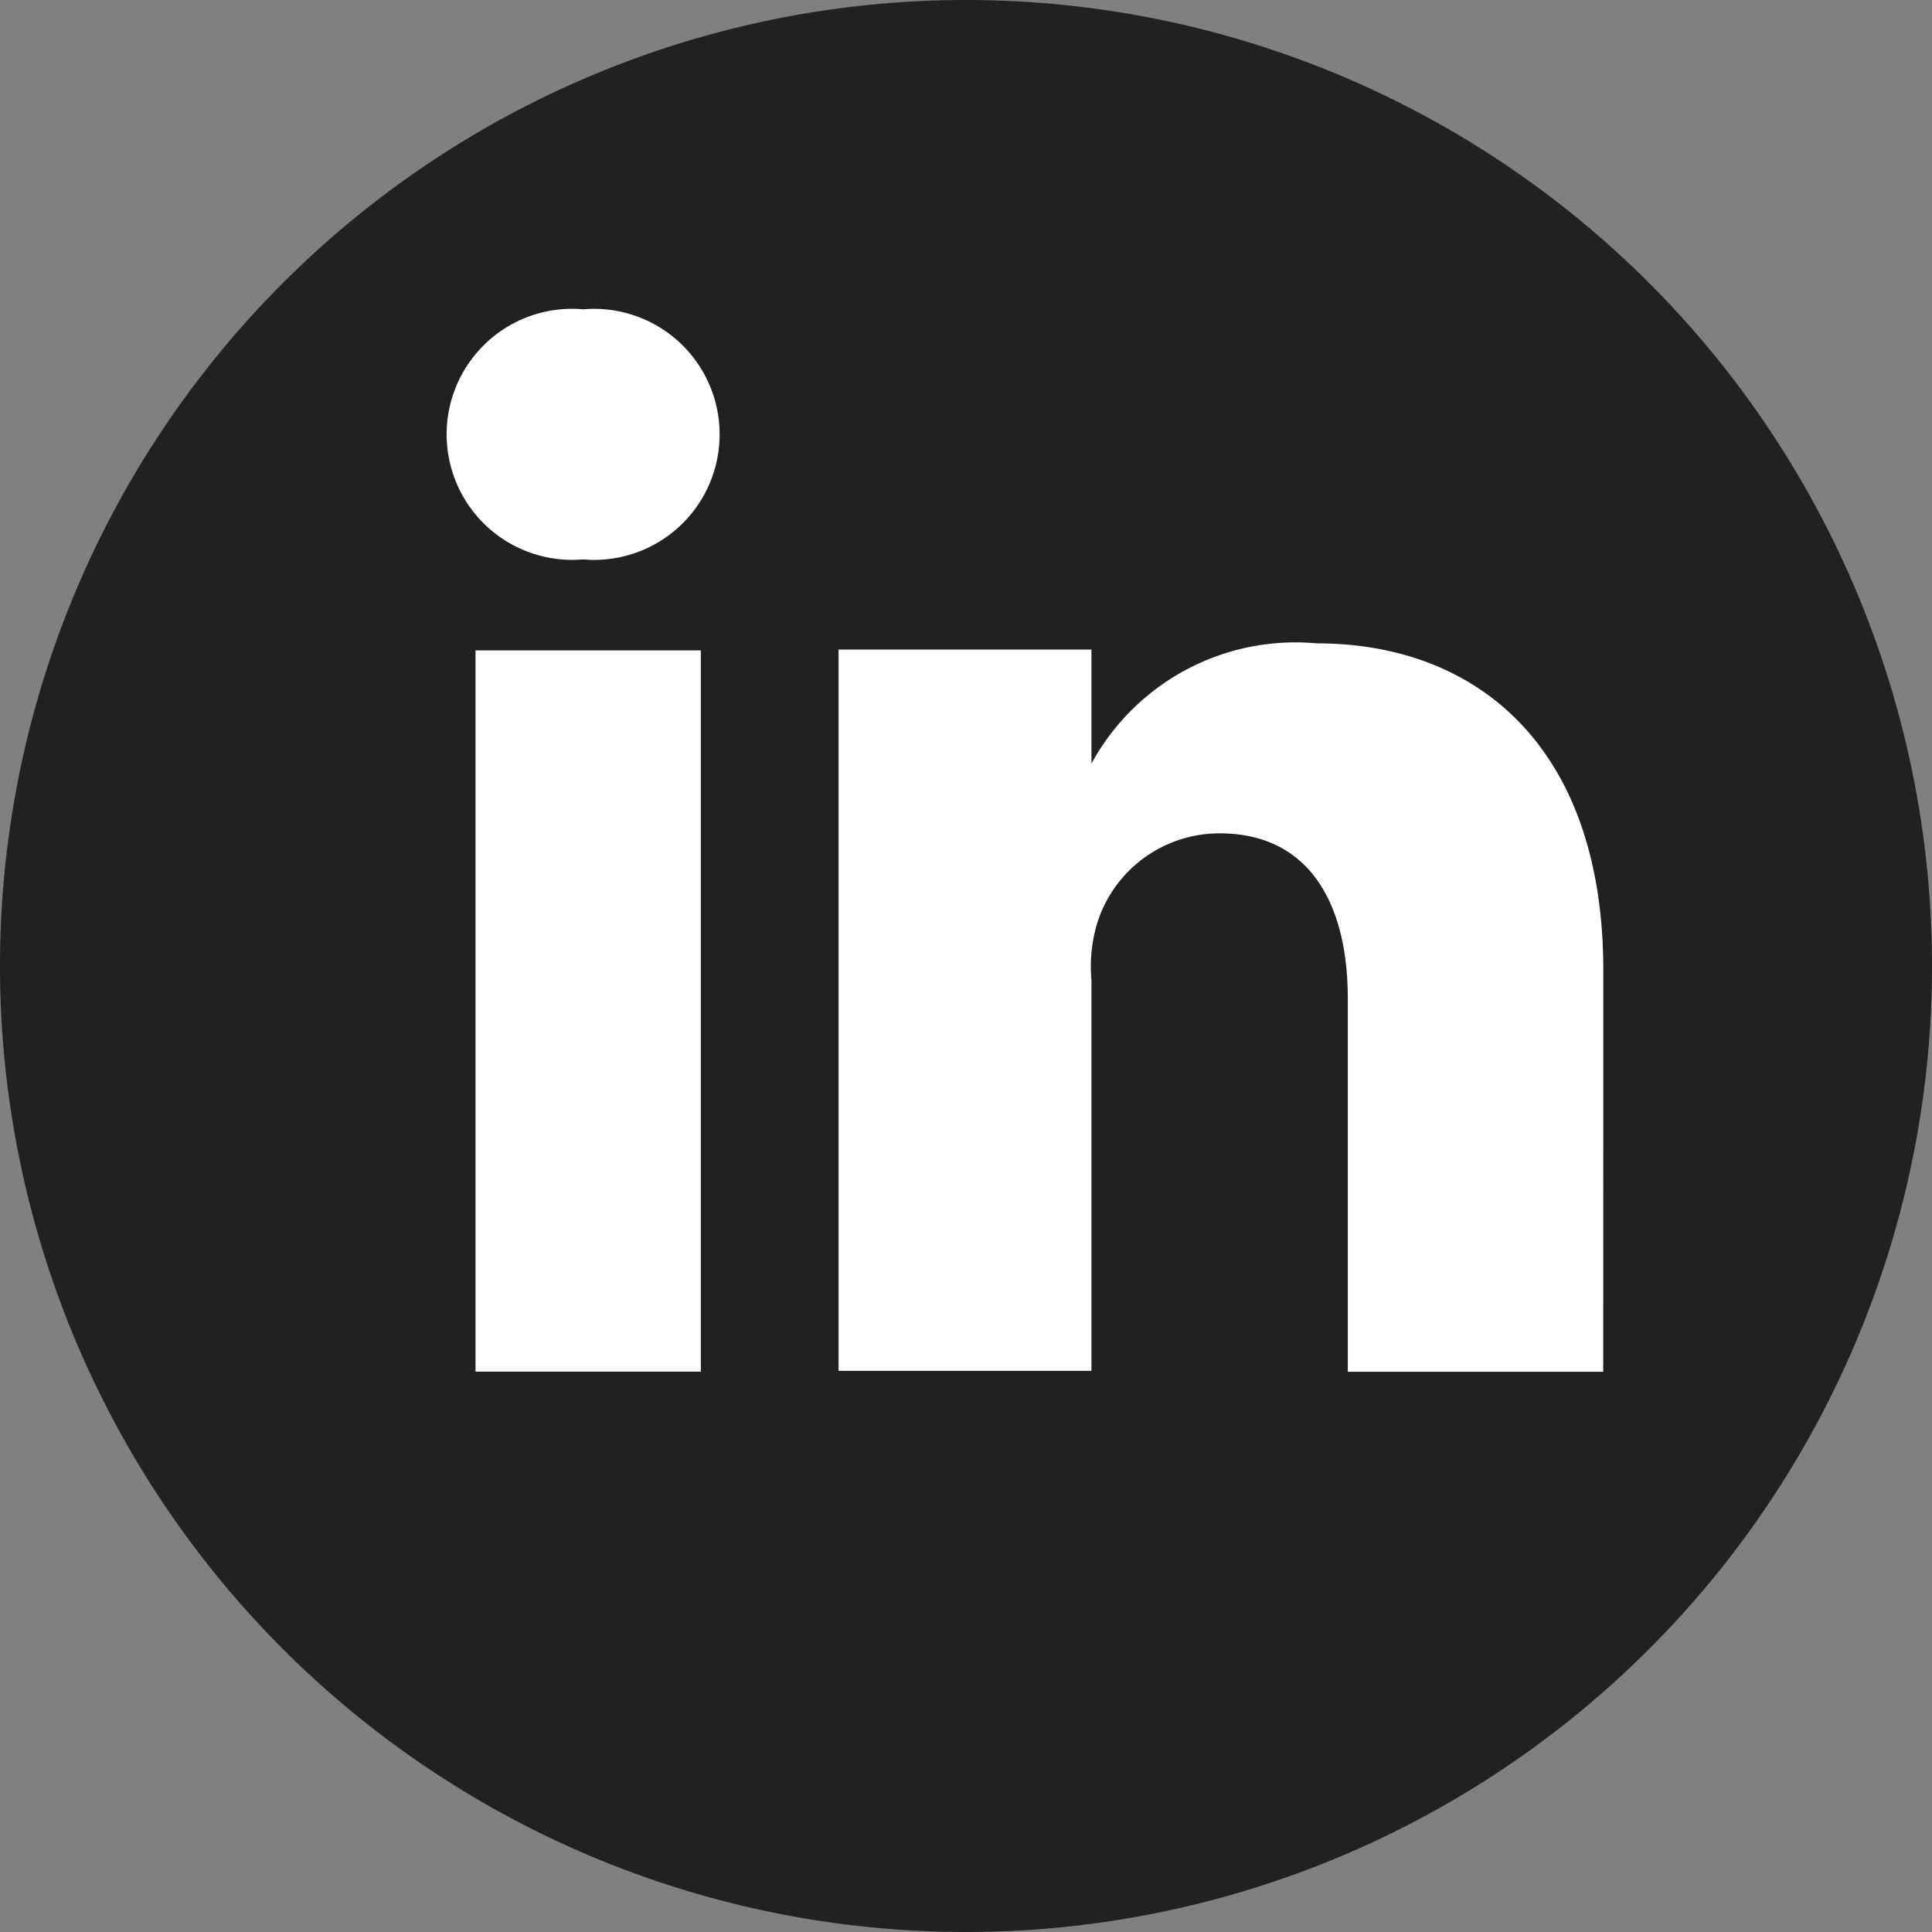
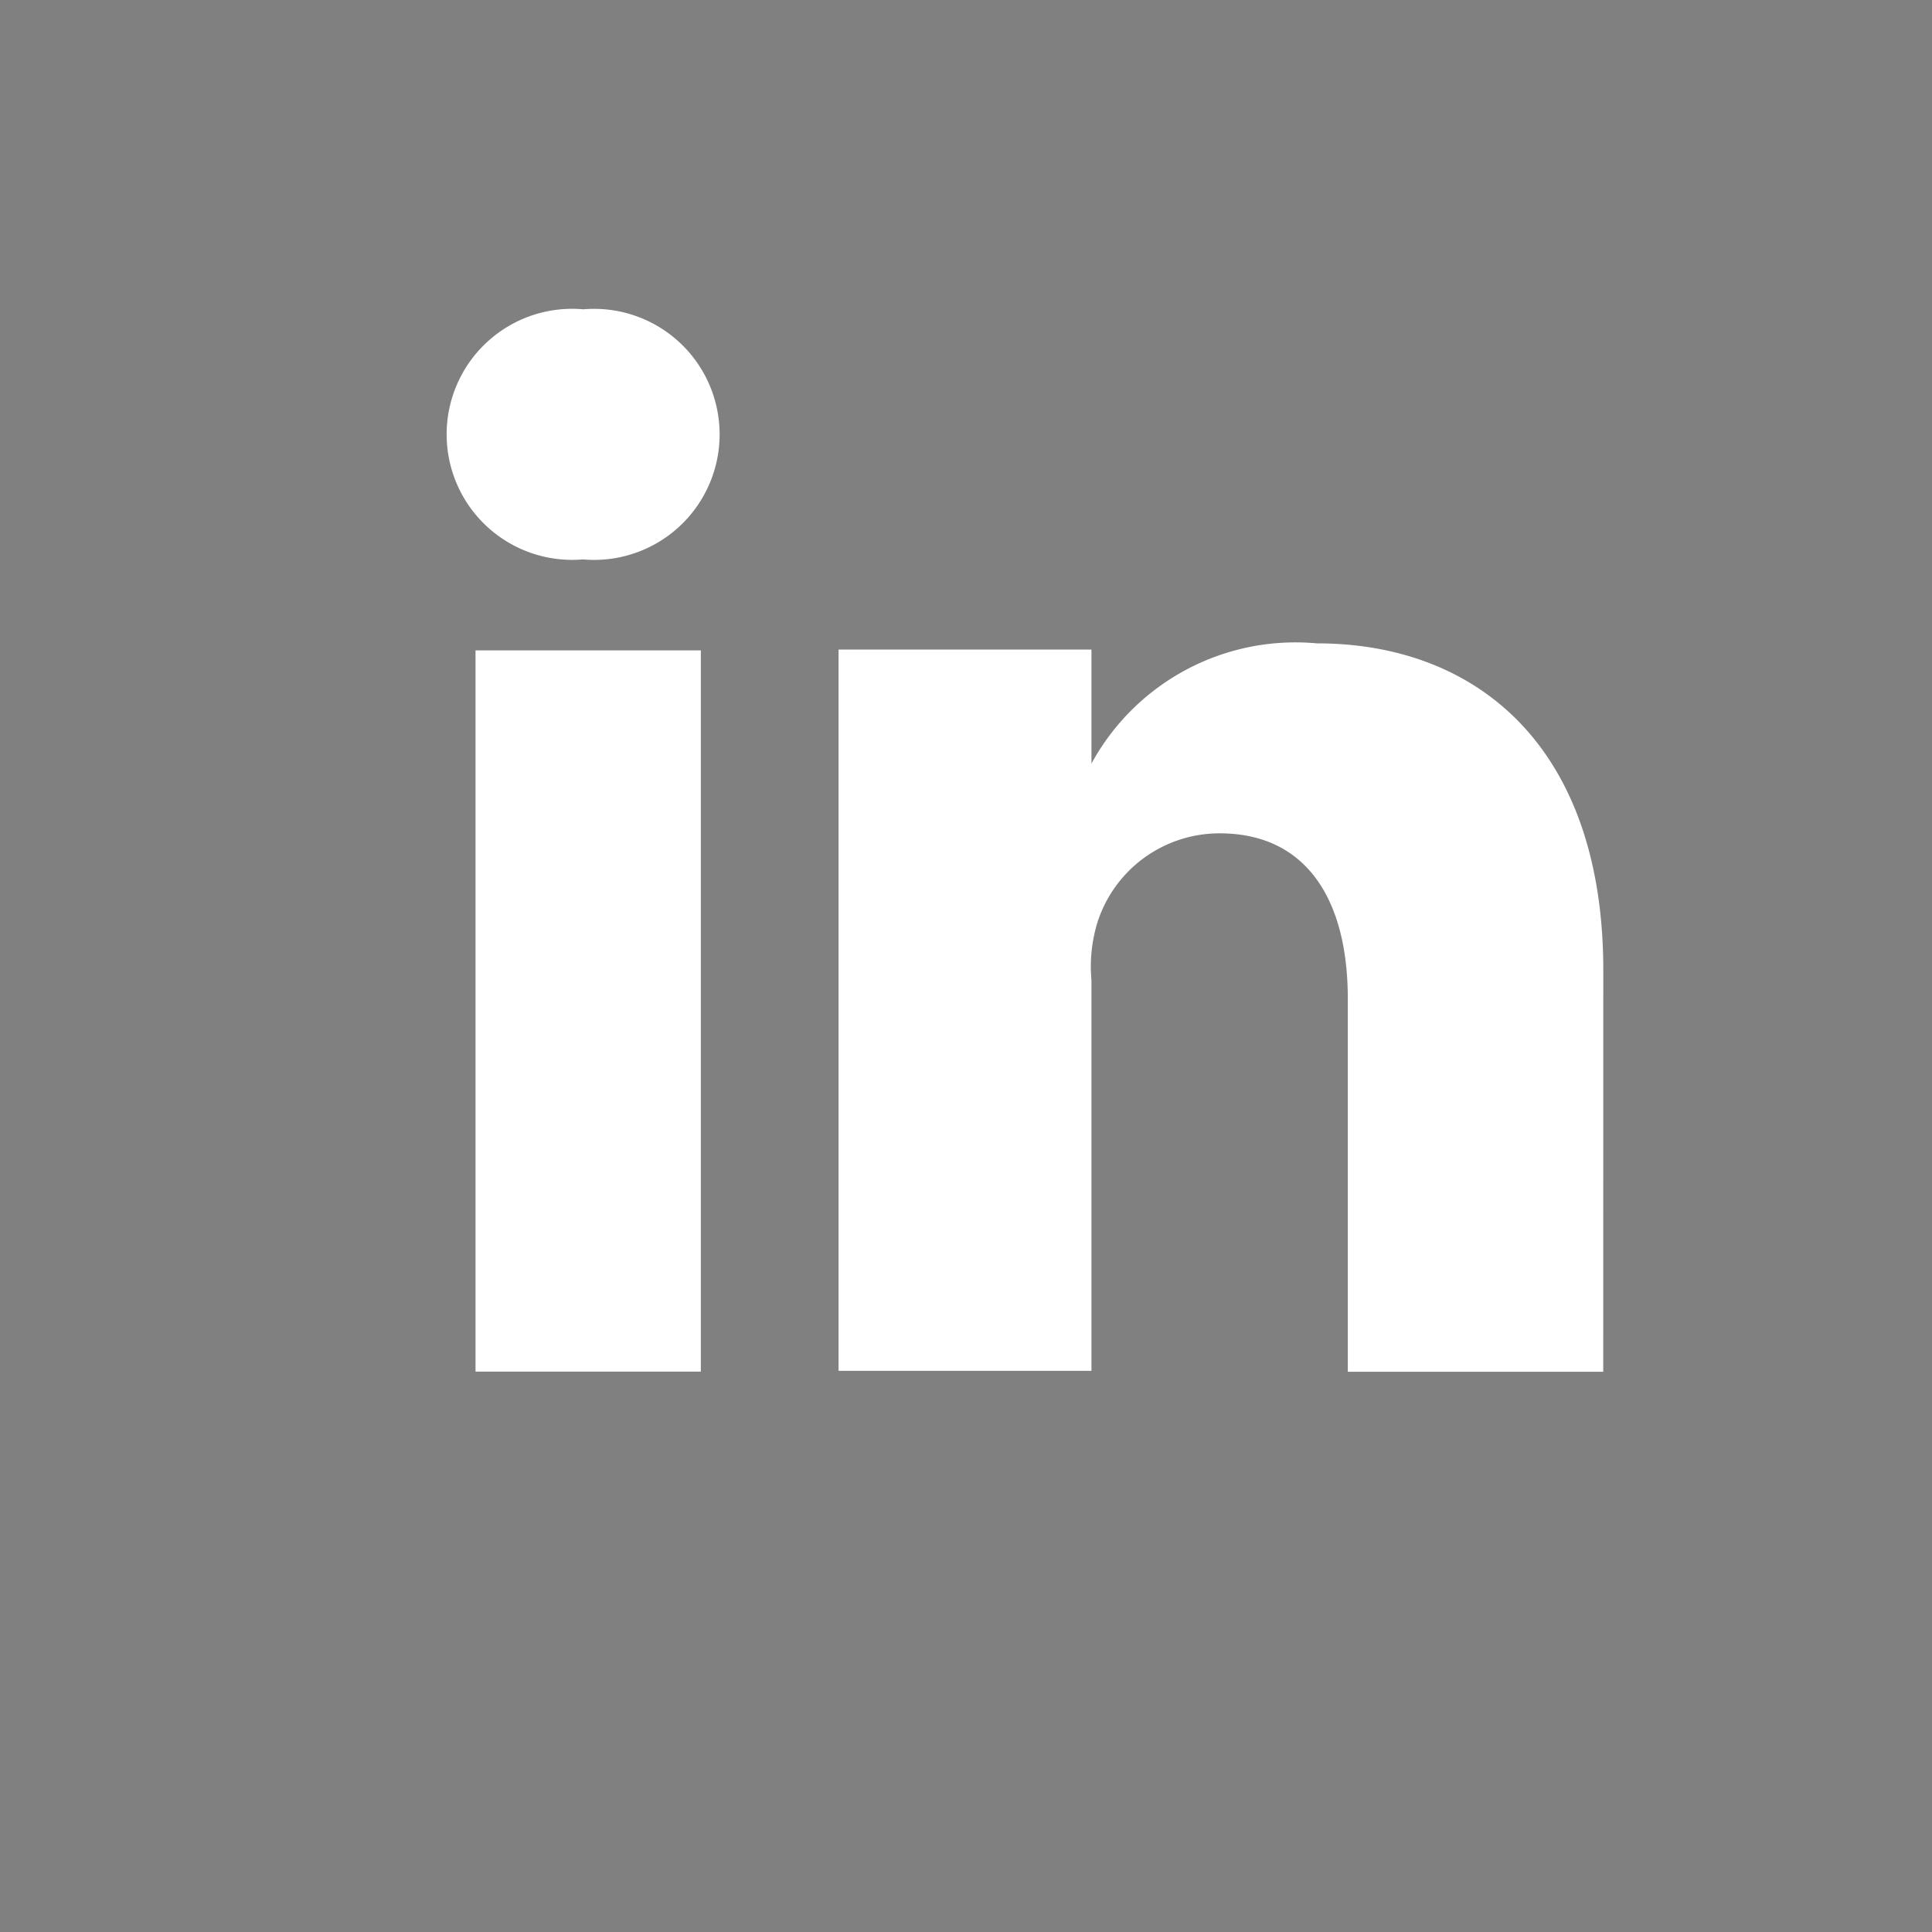
<svg xmlns="http://www.w3.org/2000/svg" width="25.21" height="25.21" viewBox="0 0 25.21 25.21">
  <rect x="0" y="0" width="25.21" height="25.21" fill="#808080" stroke="none" />
  <g id="contacticons-05" transform="translate(0)">
-     <path id="Path_14" data-name="Path 14" d="M12.605,25.2A12.605,12.605,0,1,0,0,12.6,12.605,12.605,0,0,0,12.605,25.2" transform="translate(0 0.01)" fill="#212122" />
    <path id="Path_15" data-name="Path 15" d="M8.371,17.353H5.431V7.942H8.371ZM6.826,6.755h0a1.638,1.638,0,1,1,.012-3.264,1.638,1.638,0,1,1,0,3.264Zm13.32,10.6H16.813V12.486c0-1.28-.531-2.157-1.672-2.157a1.672,1.672,0,0,0-1.592,1.153,1.961,1.961,0,0,0-.081.761v5.1h-3.3V7.931h3.3V9.419A3.033,3.033,0,0,1,16.41,7.85c2.087,0,3.737,1.349,3.737,4.267Z" transform="translate(0.774 0.545)" fill="#fff" />
  </g>
</svg>